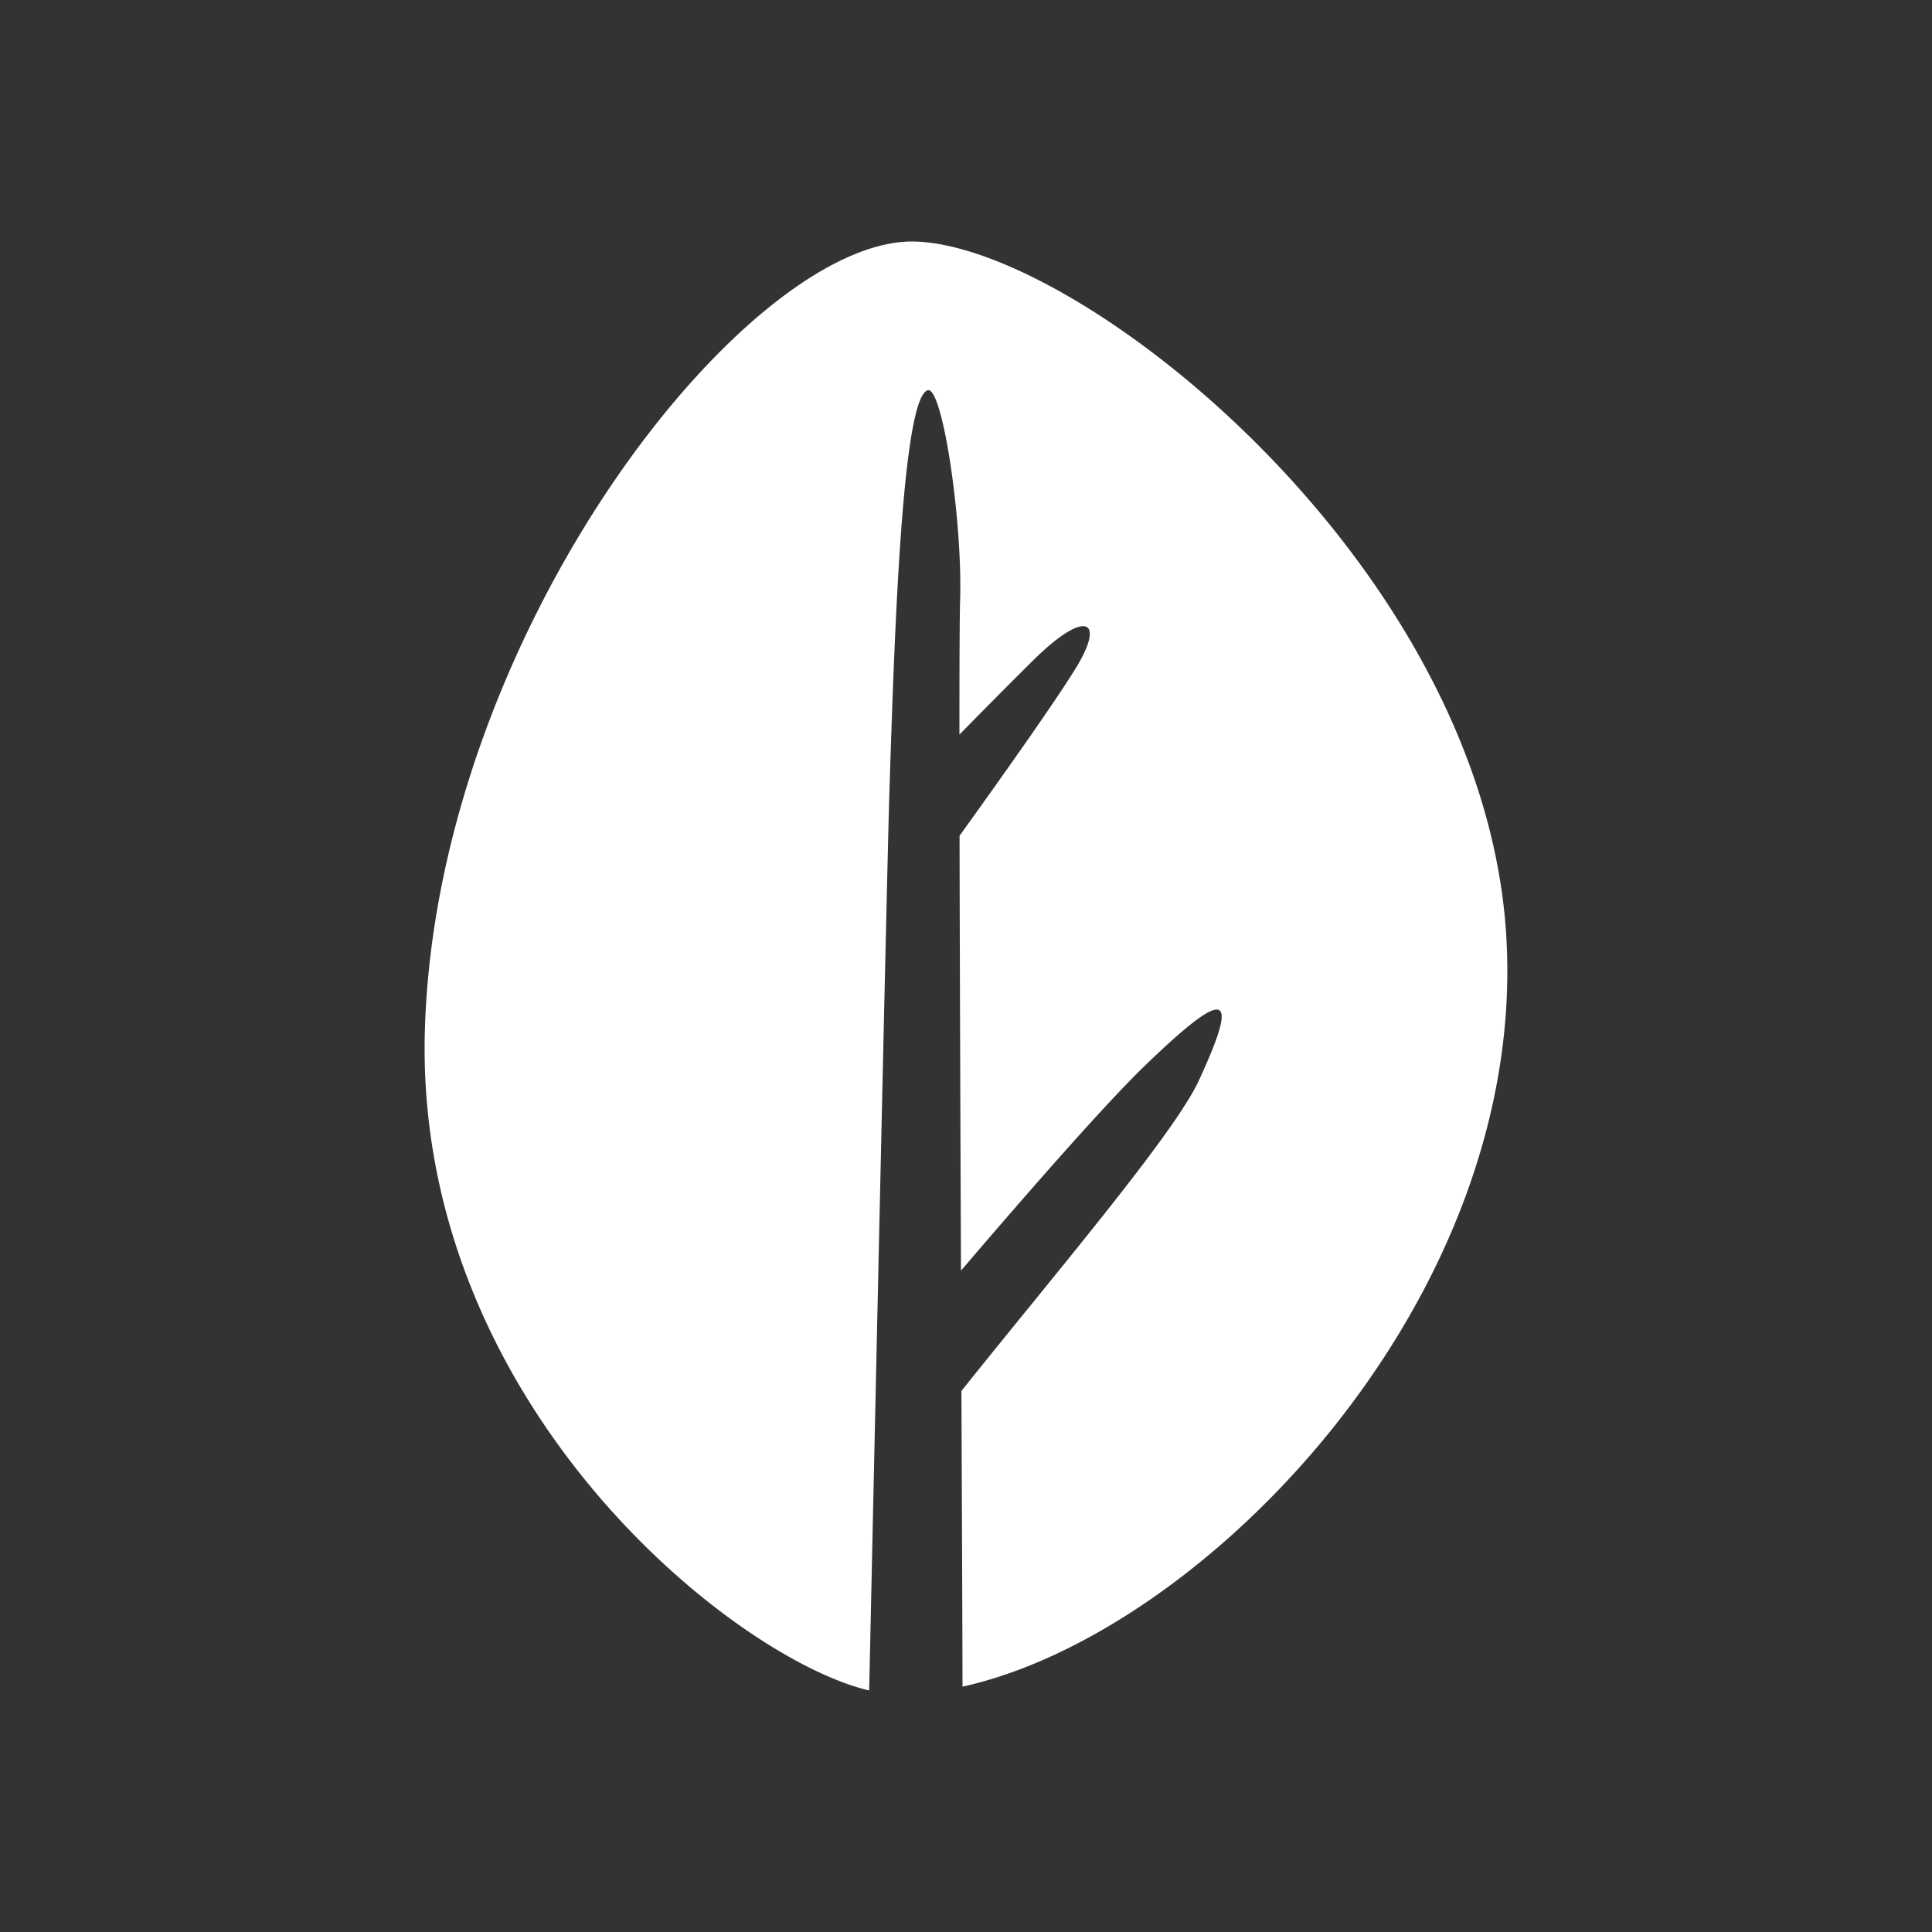
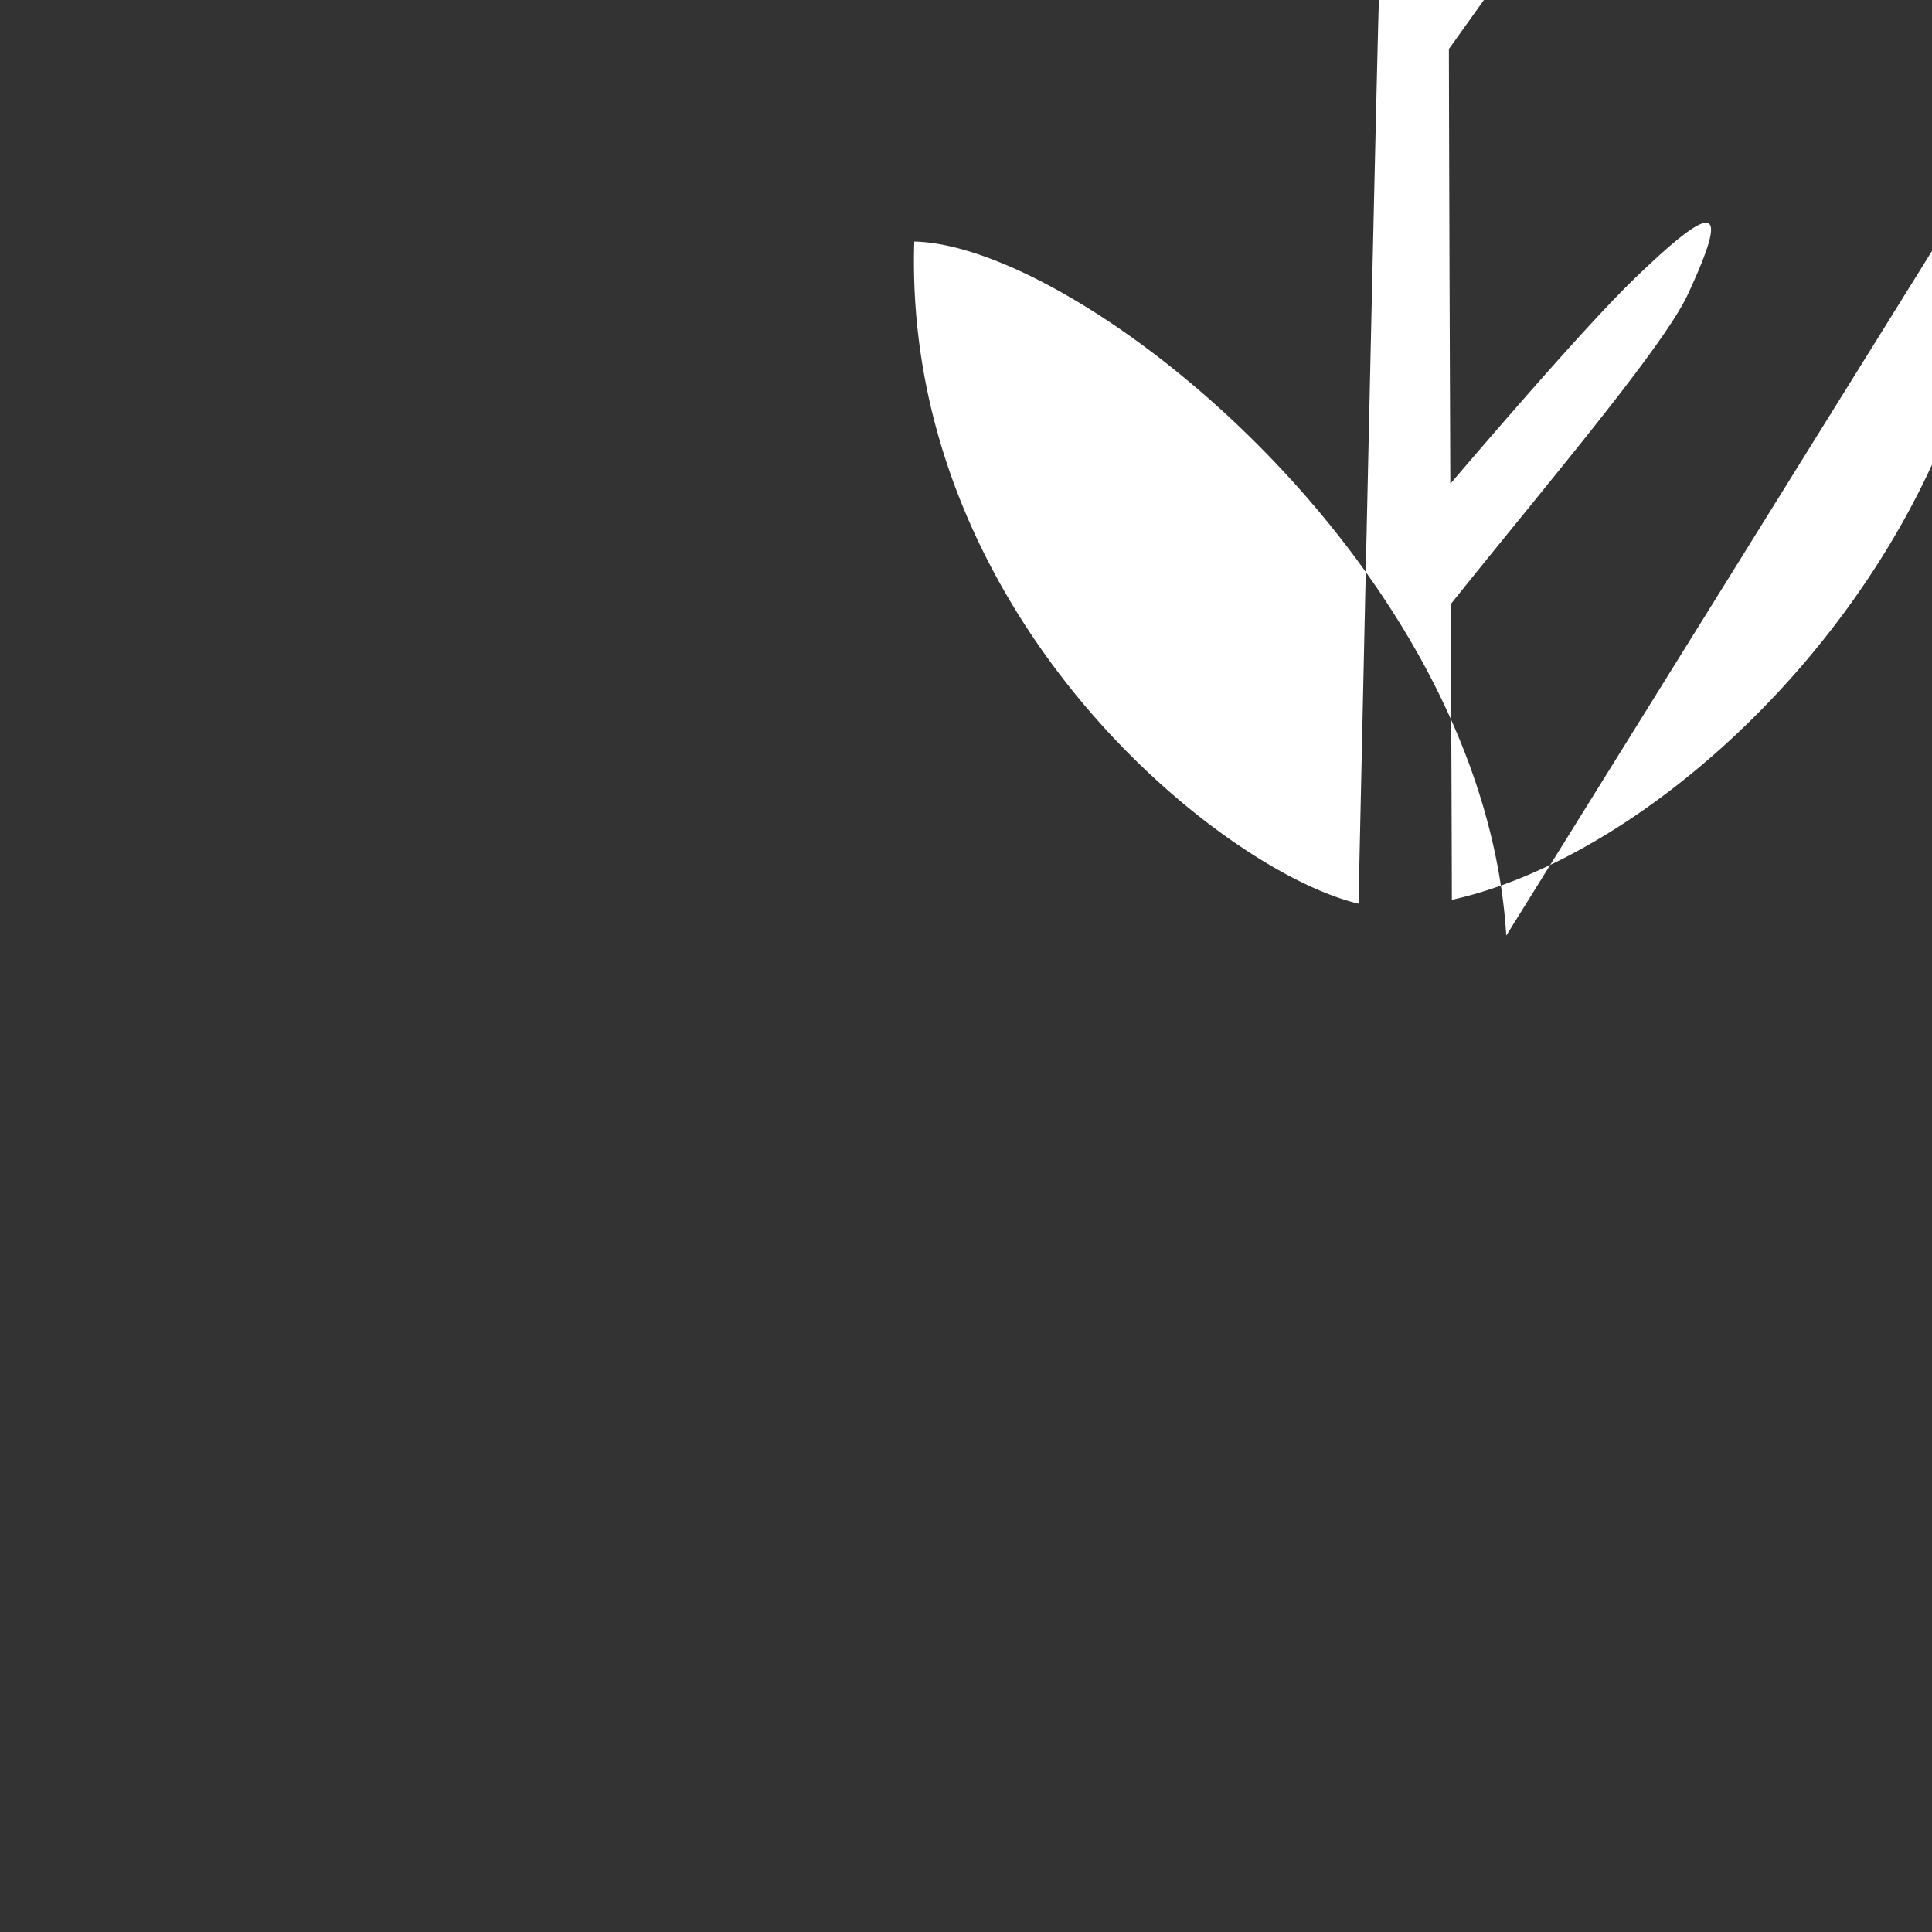
<svg xmlns="http://www.w3.org/2000/svg" width="92" height="92" fill="none">
  <rect width="100%" height="100%" fill="#333333" stroke="none" />
-   <path fill-rule="evenodd" clip-rule="evenodd" d="M71.727 44.552c-1.08-17.628-20.28-32.883-28.19-33.05C35.622 11.33 20.834 30 20.235 48.97c-.56 17.786 14.619 29.983 21.154 31.53.182-8.368.851-39.178.963-42.77.236-7.342.597-18.766 1.823-19.145.704-.218 1.662 6.203 1.545 9.999-.024.724-.033 3.07-.033 6.398a354.99 354.99 0 0 1 3.545-3.57c2.303-2.262 3.322-1.993 2.218.026-.68 1.241-3.606 5.37-5.757 8.362.012 6.035.04 13.63.068 20.707 3.037-3.555 6.756-7.817 8.709-9.712 4.097-3.971 4.533-3.47 2.598.698-1.188 2.554-6.998 9.369-11.286 14.743.027 6.28.048 11.56.052 14.08 11.503-2.53 26.95-18.456 25.892-35.764Z" fill="#fff" />
+   <path fill-rule="evenodd" clip-rule="evenodd" d="M71.727 44.552c-1.08-17.628-20.28-32.883-28.19-33.05c-.56 17.786 14.619 29.983 21.154 31.53.182-8.368.851-39.178.963-42.77.236-7.342.597-18.766 1.823-19.145.704-.218 1.662 6.203 1.545 9.999-.024.724-.033 3.07-.033 6.398a354.99 354.99 0 0 1 3.545-3.57c2.303-2.262 3.322-1.993 2.218.026-.68 1.241-3.606 5.37-5.757 8.362.012 6.035.04 13.63.068 20.707 3.037-3.555 6.756-7.817 8.709-9.712 4.097-3.971 4.533-3.47 2.598.698-1.188 2.554-6.998 9.369-11.286 14.743.027 6.28.048 11.56.052 14.08 11.503-2.53 26.95-18.456 25.892-35.764Z" fill="#fff" />
</svg>